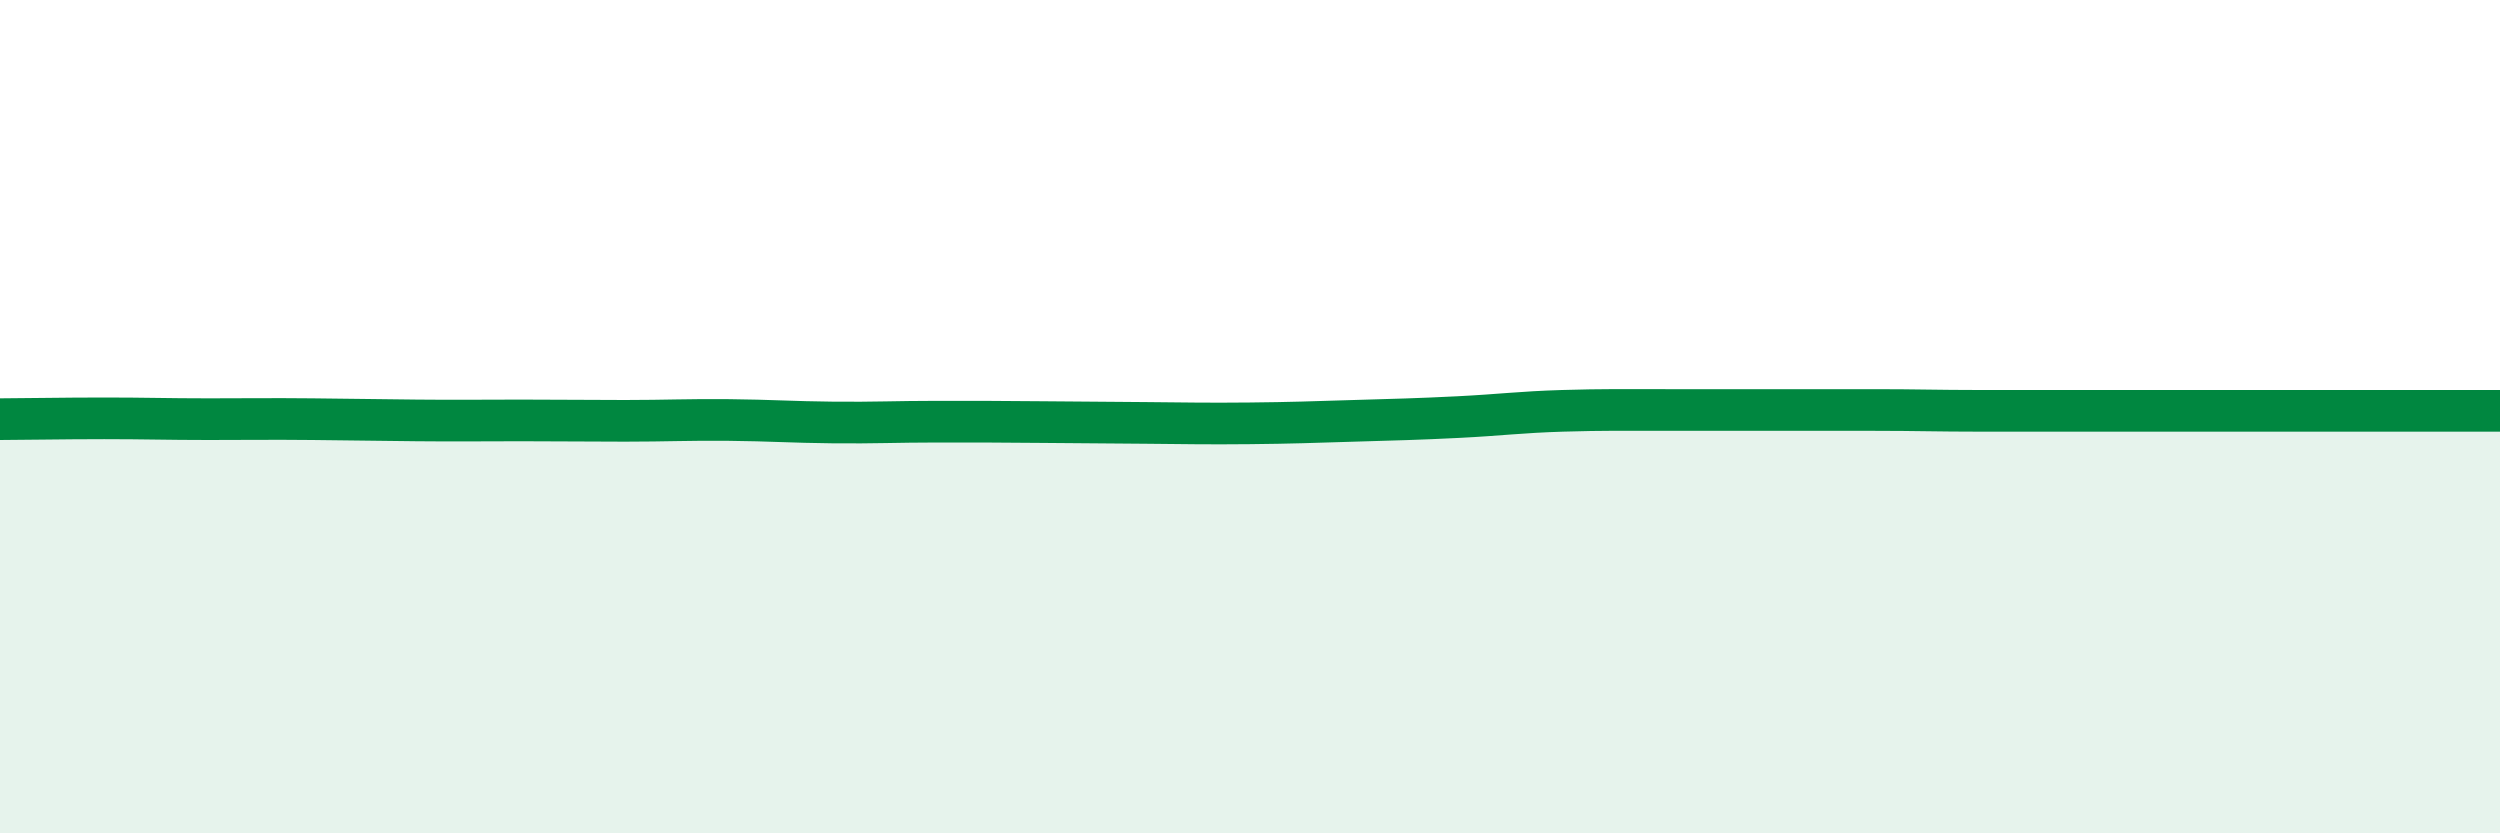
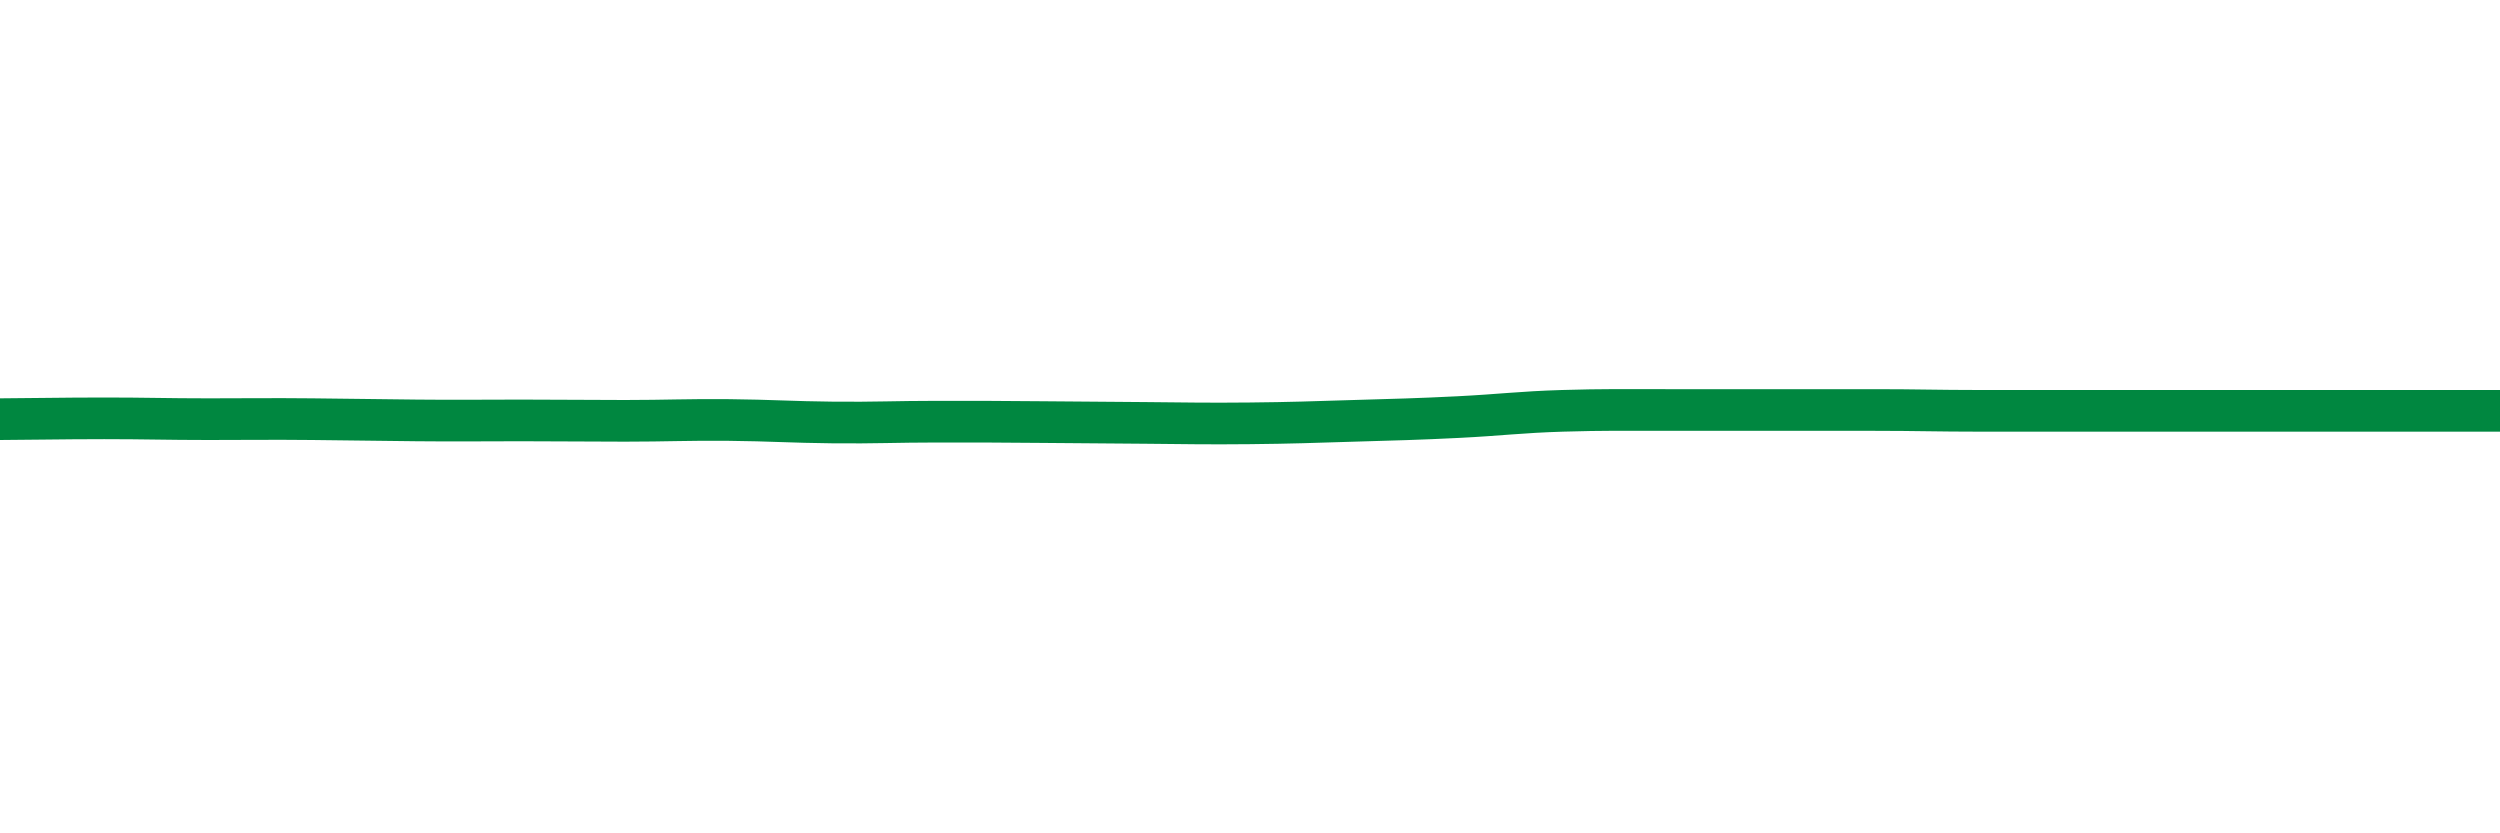
<svg xmlns="http://www.w3.org/2000/svg" width="60" height="20" viewBox="0 0 60 20">
-   <path d="M 0,10.06 C 0.5,10.06 1.5,10.04 2.5,10.04 C 3.5,10.04 4,10.06 5,10.06 C 6,10.06 6.5,10.05 7.5,10.06 C 8.5,10.07 9,10.08 10,10.09 C 11,10.1 11.5,10.09 12.5,10.09 C 13.5,10.09 14,10.1 15,10.1 C 16,10.1 16.5,10.07 17.5,10.08 C 18.5,10.09 19,10.13 20,10.14 C 21,10.15 21.5,10.12 22.5,10.12 C 23.5,10.12 24,10.12 25,10.13 C 26,10.14 26.5,10.14 27.5,10.15 C 28.5,10.16 29,10.17 30,10.16 C 31,10.15 31.5,10.13 32.5,10.1 C 33.5,10.07 34,10.06 35,10.01 C 36,9.96 36.5,9.89 37.5,9.86 C 38.5,9.83 39,9.84 40,9.84 C 41,9.84 41.5,9.84 42.5,9.84 C 43.5,9.84 44,9.84 45,9.84 C 46,9.84 46.5,9.86 47.5,9.86 C 48.5,9.86 49,9.86 50,9.86 C 51,9.86 51.5,9.86 52.5,9.86 C 53.5,9.86 54,9.86 55,9.86 C 56,9.86 56.5,9.86 57.5,9.86 C 58.5,9.86 59.5,9.86 60,9.86L60 20L0 20Z" fill="#008740" opacity="0.1" stroke-linecap="round" stroke-linejoin="round" />
  <path d="M 0,10.06 C 0.5,10.06 1.5,10.04 2.5,10.04 C 3.5,10.04 4,10.06 5,10.06 C 6,10.06 6.5,10.05 7.5,10.06 C 8.5,10.07 9,10.08 10,10.09 C 11,10.1 11.5,10.09 12.5,10.09 C 13.5,10.09 14,10.1 15,10.1 C 16,10.1 16.5,10.07 17.5,10.08 C 18.5,10.09 19,10.13 20,10.14 C 21,10.15 21.5,10.12 22.5,10.12 C 23.5,10.12 24,10.12 25,10.13 C 26,10.14 26.5,10.14 27.5,10.15 C 28.5,10.16 29,10.17 30,10.16 C 31,10.15 31.5,10.13 32.5,10.1 C 33.5,10.07 34,10.06 35,10.01 C 36,9.96 36.5,9.89 37.5,9.86 C 38.5,9.83 39,9.84 40,9.84 C 41,9.84 41.5,9.84 42.5,9.84 C 43.5,9.84 44,9.84 45,9.84 C 46,9.84 46.5,9.86 47.5,9.86 C 48.5,9.86 49,9.86 50,9.86 C 51,9.86 51.5,9.86 52.5,9.86 C 53.5,9.86 54,9.86 55,9.86 C 56,9.86 56.5,9.86 57.5,9.86 C 58.5,9.86 59.5,9.86 60,9.86" stroke="#008740" stroke-width="1" fill="none" stroke-linecap="round" stroke-linejoin="round" />
</svg>